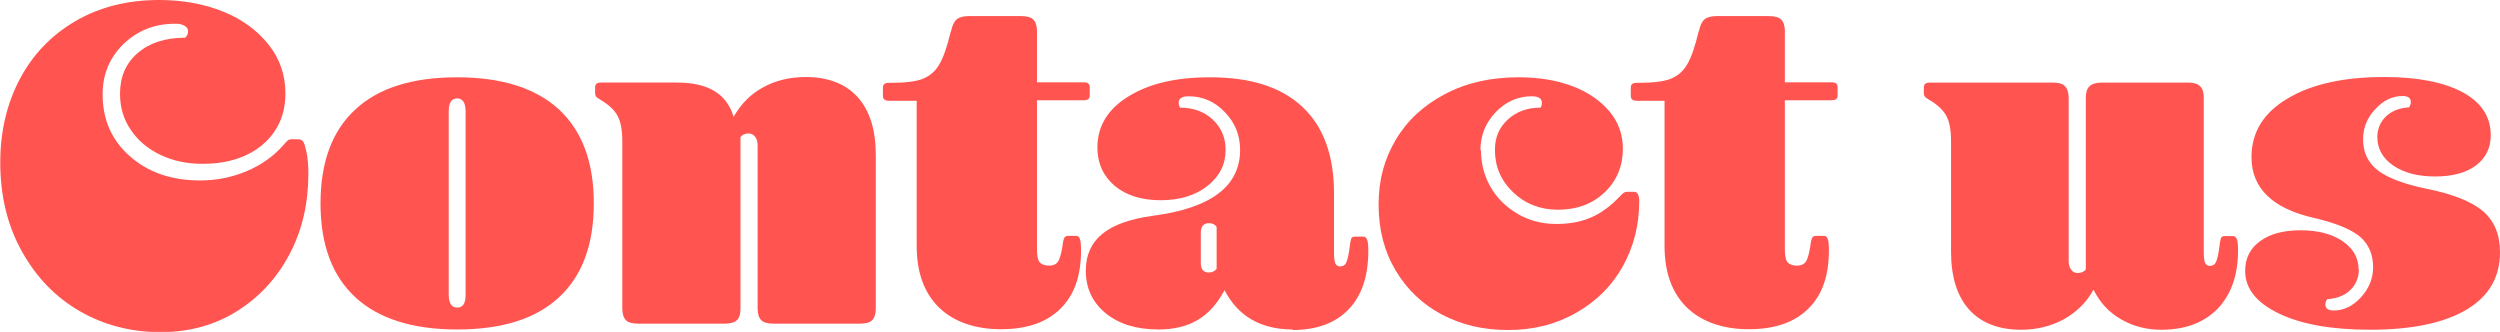
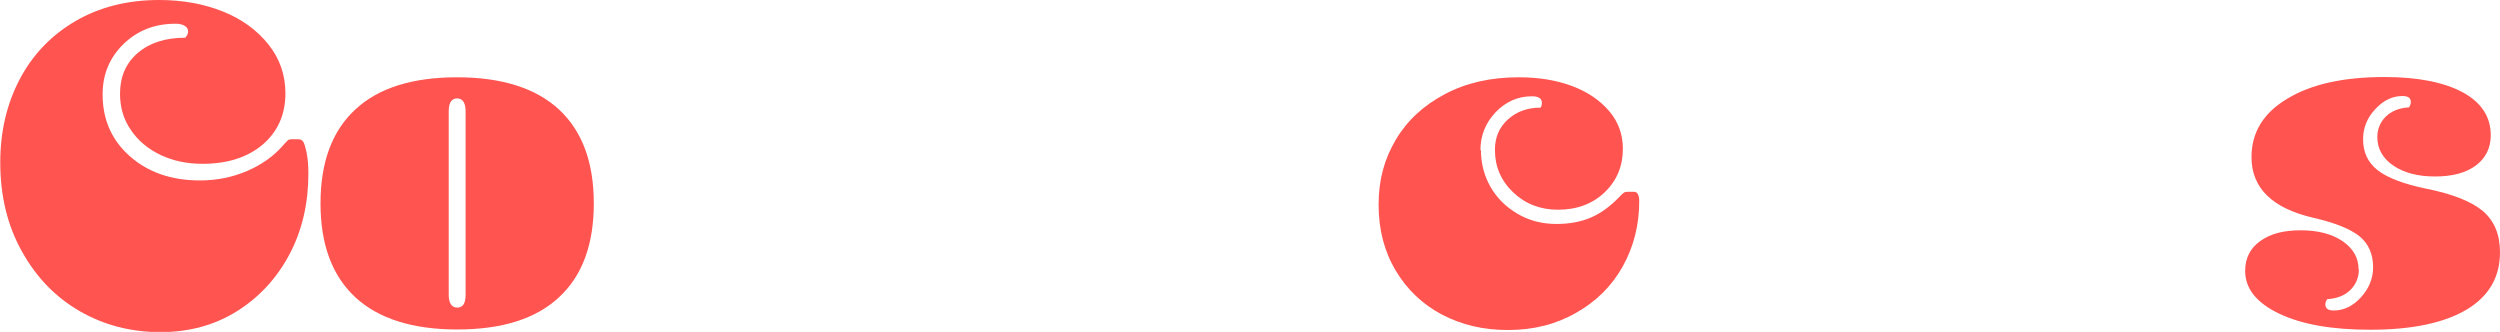
<svg xmlns="http://www.w3.org/2000/svg" id="_レイヤー_2" data-name="レイヤー 2" viewBox="0 0 94.77 12.58">
  <defs>
    <style>
      .cls-1 {
        fill: #ff5450;
        stroke-width: 0px;
      }
    </style>
  </defs>
  <g id="footer">
    <g>
      <path class="cls-1" d="M6.64.9c-.78,0-1.43.26-1.96.77-.53.52-.79,1.15-.79,1.91,0,.95.34,1.73,1.03,2.34.69.61,1.57.92,2.66.92.64,0,1.23-.12,1.79-.36s1.02-.57,1.38-.99c.07-.08.13-.14.16-.17.04-.03.08-.04.13-.04h.27c.08,0,.15.03.19.1.04.07.08.2.12.39.05.24.07.51.07.81,0,1.12-.23,2.13-.7,3.03s-1.13,1.63-1.98,2.17c-.85.54-1.83.81-2.93.81s-2.13-.26-3.05-.79c-.92-.53-1.65-1.28-2.2-2.27-.55-.98-.82-2.11-.82-3.37,0-1.18.25-2.23.74-3.16.49-.93,1.19-1.66,2.11-2.2.91-.53,1.97-.8,3.17-.8.9,0,1.71.15,2.43.44s1.29.71,1.72,1.25c.43.54.64,1.16.64,1.85,0,.8-.29,1.45-.86,1.94-.58.49-1.34.73-2.29.73-.58,0-1.1-.11-1.57-.33-.47-.22-.85-.53-1.13-.94-.28-.4-.42-.86-.42-1.38,0-.65.22-1.16.67-1.55.44-.38,1.04-.58,1.8-.58.07-.07.11-.15.11-.23,0-.1-.04-.17-.13-.22-.08-.05-.19-.08-.32-.08Z" />
      <path class="cls-1" d="M17.33,12.49c-1.69,0-2.98-.41-3.86-1.22-.88-.82-1.32-2-1.32-3.56s.44-2.75,1.32-3.56c.88-.82,2.17-1.22,3.86-1.22s2.98.41,3.86,1.22c.88.82,1.32,2,1.32,3.56s-.44,2.75-1.32,3.56c-.88.82-2.17,1.22-3.86,1.22ZM17.33,11.66c.22,0,.32-.16.32-.49v-6.95c0-.32-.11-.49-.32-.49s-.32.16-.32.49v6.95c0,.32.11.49.32.49Z" />
-       <path class="cls-1" d="M25.67,3.13c.59,0,1.06.11,1.41.32.35.21.6.54.73.98.28-.49.65-.87,1.12-1.12.47-.26,1.01-.39,1.61-.39.86,0,1.52.26,1.98.77.46.52.68,1.25.68,2.2v5.81c0,.2-.05.35-.14.44-.09.09-.25.13-.48.13h-3.24c-.23,0-.39-.04-.48-.13-.09-.09-.14-.24-.14-.44v-6.19c0-.13-.03-.24-.09-.32s-.14-.13-.25-.13c-.14,0-.25.05-.31.14v6.5c0,.2-.04.35-.14.44-.09.09-.25.13-.48.13h-3.24c-.23,0-.39-.04-.48-.13-.09-.09-.14-.24-.14-.44v-6.35c0-.42-.06-.74-.18-.96-.12-.22-.34-.43-.67-.62-.08-.05-.14-.09-.15-.12-.02-.03-.03-.07-.03-.12v-.22c0-.12.07-.18.22-.18h2.84Z" />
-       <path class="cls-1" d="M36.05,1.19c.05-.23.12-.38.22-.46.1-.08.25-.12.46-.12h1.96c.23,0,.39.04.48.13.09.09.14.24.14.44v1.94h1.78c.14,0,.22.06.22.18v.32c0,.12-.07.18-.22.18h-1.78v5.65c0,.24.03.4.1.49.07.08.19.13.37.13.14,0,.25-.05.32-.14.07-.1.12-.28.17-.56.02-.19.05-.31.08-.36.03-.05.08-.07.15-.07h.29c.07,0,.12.04.15.13.03.08.04.23.04.43,0,.96-.26,1.7-.79,2.21-.53.52-1.28.77-2.25.77s-1.79-.28-2.35-.83c-.56-.55-.84-1.33-.84-2.32V3.82h-1.06c-.14,0-.22-.06-.22-.18v-.32c0-.12.07-.18.22-.18h.07c.56,0,.98-.05,1.24-.16.26-.11.47-.29.62-.56.15-.26.29-.67.42-1.22Z" />
-       <path class="cls-1" d="M49.01,12.49c-1.21,0-2.08-.5-2.59-1.49-.28.52-.61.89-1.02,1.13-.4.24-.9.36-1.48.36-.83,0-1.49-.2-2-.61-.5-.41-.76-.95-.76-1.62,0-.59.21-1.05.62-1.39s1.05-.57,1.92-.69c2.21-.29,3.31-1.12,3.31-2.5,0-.55-.19-1.03-.58-1.43-.38-.4-.84-.6-1.37-.6-.25,0-.38.08-.38.25,0,.06.02.12.05.18.5,0,.92.15,1.24.45.32.3.49.68.49,1.15,0,.55-.23,1.01-.69,1.37-.46.36-1.05.54-1.77.54s-1.31-.18-1.75-.55c-.43-.37-.65-.85-.65-1.45,0-.8.39-1.45,1.17-1.93.78-.49,1.81-.73,3.1-.73,1.54,0,2.7.37,3.5,1.12s1.2,1.84,1.2,3.28v2.25c0,.2.02.34.05.41.04.07.1.11.18.11.11,0,.19-.05.23-.14.05-.1.09-.28.13-.56.02-.2.05-.33.07-.37.02-.04.07-.06.14-.06h.31c.07,0,.12.04.15.13.03.08.04.22.04.41,0,.96-.25,1.7-.75,2.22-.5.52-1.21.78-2.13.78ZM46.12,8.6c-.07-.1-.17-.14-.29-.14-.2,0-.31.12-.31.36v1.15c0,.24.1.36.31.36.12,0,.22-.05.29-.14v-1.58Z" />
      <path class="cls-1" d="M56.14,5.69c0,.5.12.97.36,1.39.24.42.58.76,1.02,1.02.44.26.93.39,1.48.39.49,0,.93-.08,1.3-.24.38-.16.75-.43,1.12-.82.07-.07.12-.12.15-.13.03-.02.07-.03.14-.03h.23c.13,0,.2.12.2.36,0,.9-.21,1.72-.62,2.46s-1,1.33-1.76,1.76c-.76.44-1.62.66-2.59.66s-1.76-.2-2.5-.58c-.74-.39-1.33-.95-1.76-1.67-.43-.72-.65-1.55-.65-2.5s.22-1.73.65-2.46c.43-.73,1.05-1.3,1.86-1.73.81-.43,1.74-.64,2.8-.64.76,0,1.43.11,2.02.33.59.22,1.06.54,1.41.95.35.41.52.89.52,1.43,0,.66-.23,1.21-.69,1.65-.46.44-1.05.66-1.77.66-.67,0-1.24-.22-1.7-.66-.46-.44-.69-.97-.69-1.61,0-.47.16-.85.49-1.15s.74-.45,1.24-.45c.04-.06.05-.12.05-.18,0-.17-.13-.25-.38-.25-.53,0-.98.2-1.37.6-.38.4-.58.88-.58,1.45Z" />
-       <path class="cls-1" d="M64.4,1.19c.05-.23.12-.38.22-.46.1-.08.25-.12.46-.12h1.96c.23,0,.39.04.48.13.09.09.14.24.14.44v1.94h1.78c.14,0,.22.06.22.18v.32c0,.12-.07.18-.22.18h-1.78v5.65c0,.24.03.4.1.49.07.08.19.13.37.13.14,0,.25-.05.32-.14.07-.1.12-.28.17-.56.02-.19.05-.31.08-.36.03-.05.08-.07.15-.07h.29c.07,0,.12.04.15.13.03.08.04.23.04.43,0,.96-.26,1.7-.79,2.21-.53.52-1.28.77-2.25.77s-1.79-.28-2.35-.83c-.56-.55-.84-1.33-.84-2.32V3.82h-1.06c-.14,0-.22-.06-.22-.18v-.32c0-.12.07-.18.22-.18h.07c.56,0,.98-.05,1.24-.16.26-.11.47-.29.62-.56.15-.26.29-.67.42-1.22Z" />
-       <path class="cls-1" d="M77.8,3.13c.23,0,.39.04.48.14.09.09.14.24.14.44v6.19c0,.13.03.24.09.32.06.08.14.13.25.13.14,0,.25-.05.31-.14V3.71c0-.2.04-.35.14-.44.09-.09.25-.14.48-.14h3.24c.22,0,.37.04.47.14.1.09.14.24.14.44v5.85c0,.2.02.34.05.41.04.07.1.11.18.11.11,0,.19-.05.23-.14.05-.1.09-.28.13-.56.02-.2.05-.33.07-.37.02-.04.07-.06.14-.06h.31c.07,0,.12.04.15.13.03.08.04.22.04.41,0,.94-.26,1.67-.77,2.21-.52.53-1.23.8-2.14.8-.56,0-1.07-.13-1.53-.4-.46-.26-.8-.64-1.04-1.12-.26.48-.64.85-1.12,1.12-.48.26-1.02.4-1.62.4-.86,0-1.52-.26-1.98-.77-.46-.52-.68-1.25-.68-2.2v-4.18c0-.42-.06-.74-.18-.96-.12-.22-.34-.43-.67-.62-.08-.05-.14-.09-.15-.12-.02-.03-.03-.07-.03-.12v-.22c0-.12.07-.18.22-.18h4.66Z" />
      <path class="cls-1" d="M89.42,10.21c0,.31-.11.57-.32.78s-.51.33-.88.35c-.05.07-.07.14-.07.2,0,.16.11.23.32.23.38,0,.73-.17,1.03-.5s.46-.71.46-1.14c0-.49-.17-.88-.5-1.16-.34-.28-.92-.52-1.75-.71-1.57-.36-2.36-1.13-2.36-2.3,0-.94.45-1.68,1.36-2.22.91-.55,2.13-.82,3.68-.82,1.27,0,2.26.2,2.97.58.71.39,1.06.93,1.06,1.63,0,.48-.19.86-.56,1.14-.37.28-.89.42-1.55.42s-1.18-.14-1.58-.41-.61-.64-.61-1.08c0-.31.11-.57.32-.78.22-.21.51-.33.88-.35.05-.07.07-.14.07-.2,0-.16-.11-.23-.32-.23-.38,0-.73.17-1.03.5-.31.33-.46.71-.46,1.14,0,.49.18.88.55,1.17s.97.52,1.83.7c1.01.2,1.73.49,2.16.85.43.37.65.88.65,1.56,0,.95-.42,1.67-1.27,2.18-.85.5-2.06.76-3.65.76-1.44,0-2.59-.2-3.45-.61-.86-.41-1.29-.95-1.29-1.62,0-.48.19-.86.57-1.13.38-.28.89-.41,1.54-.41s1.18.14,1.58.41c.41.28.61.64.61,1.08Z" />
    </g>
  </g>
</svg>